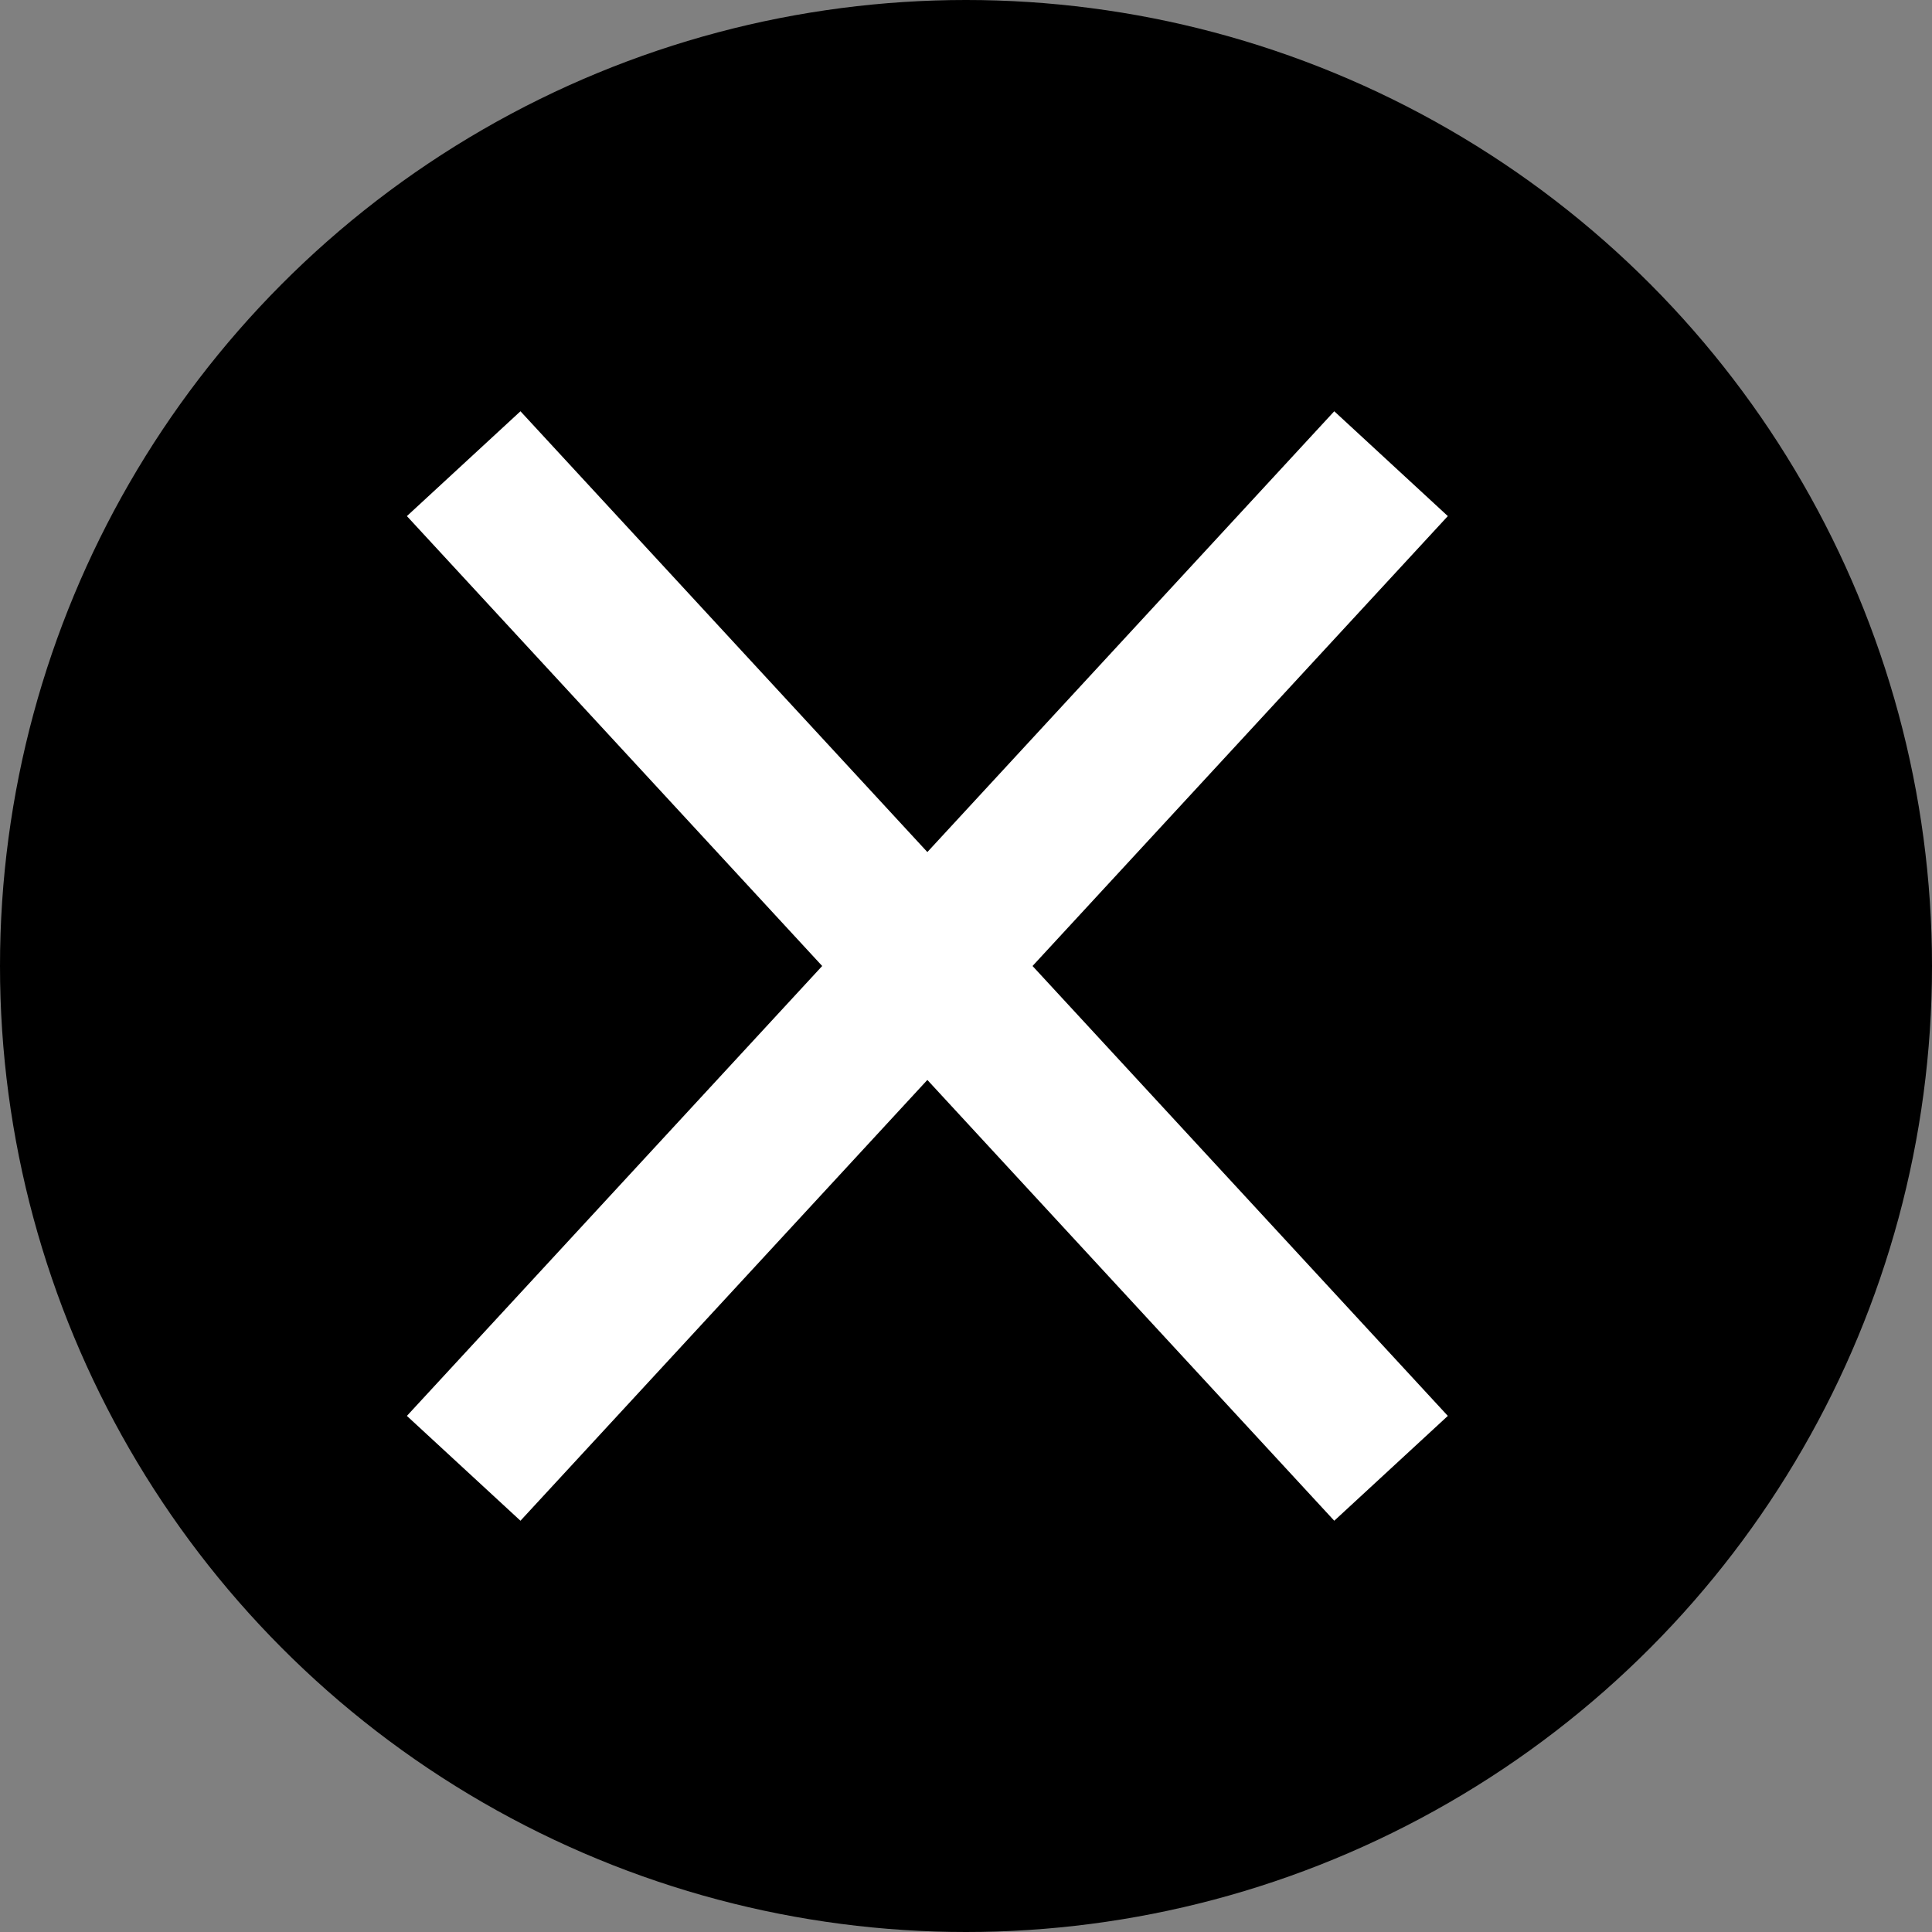
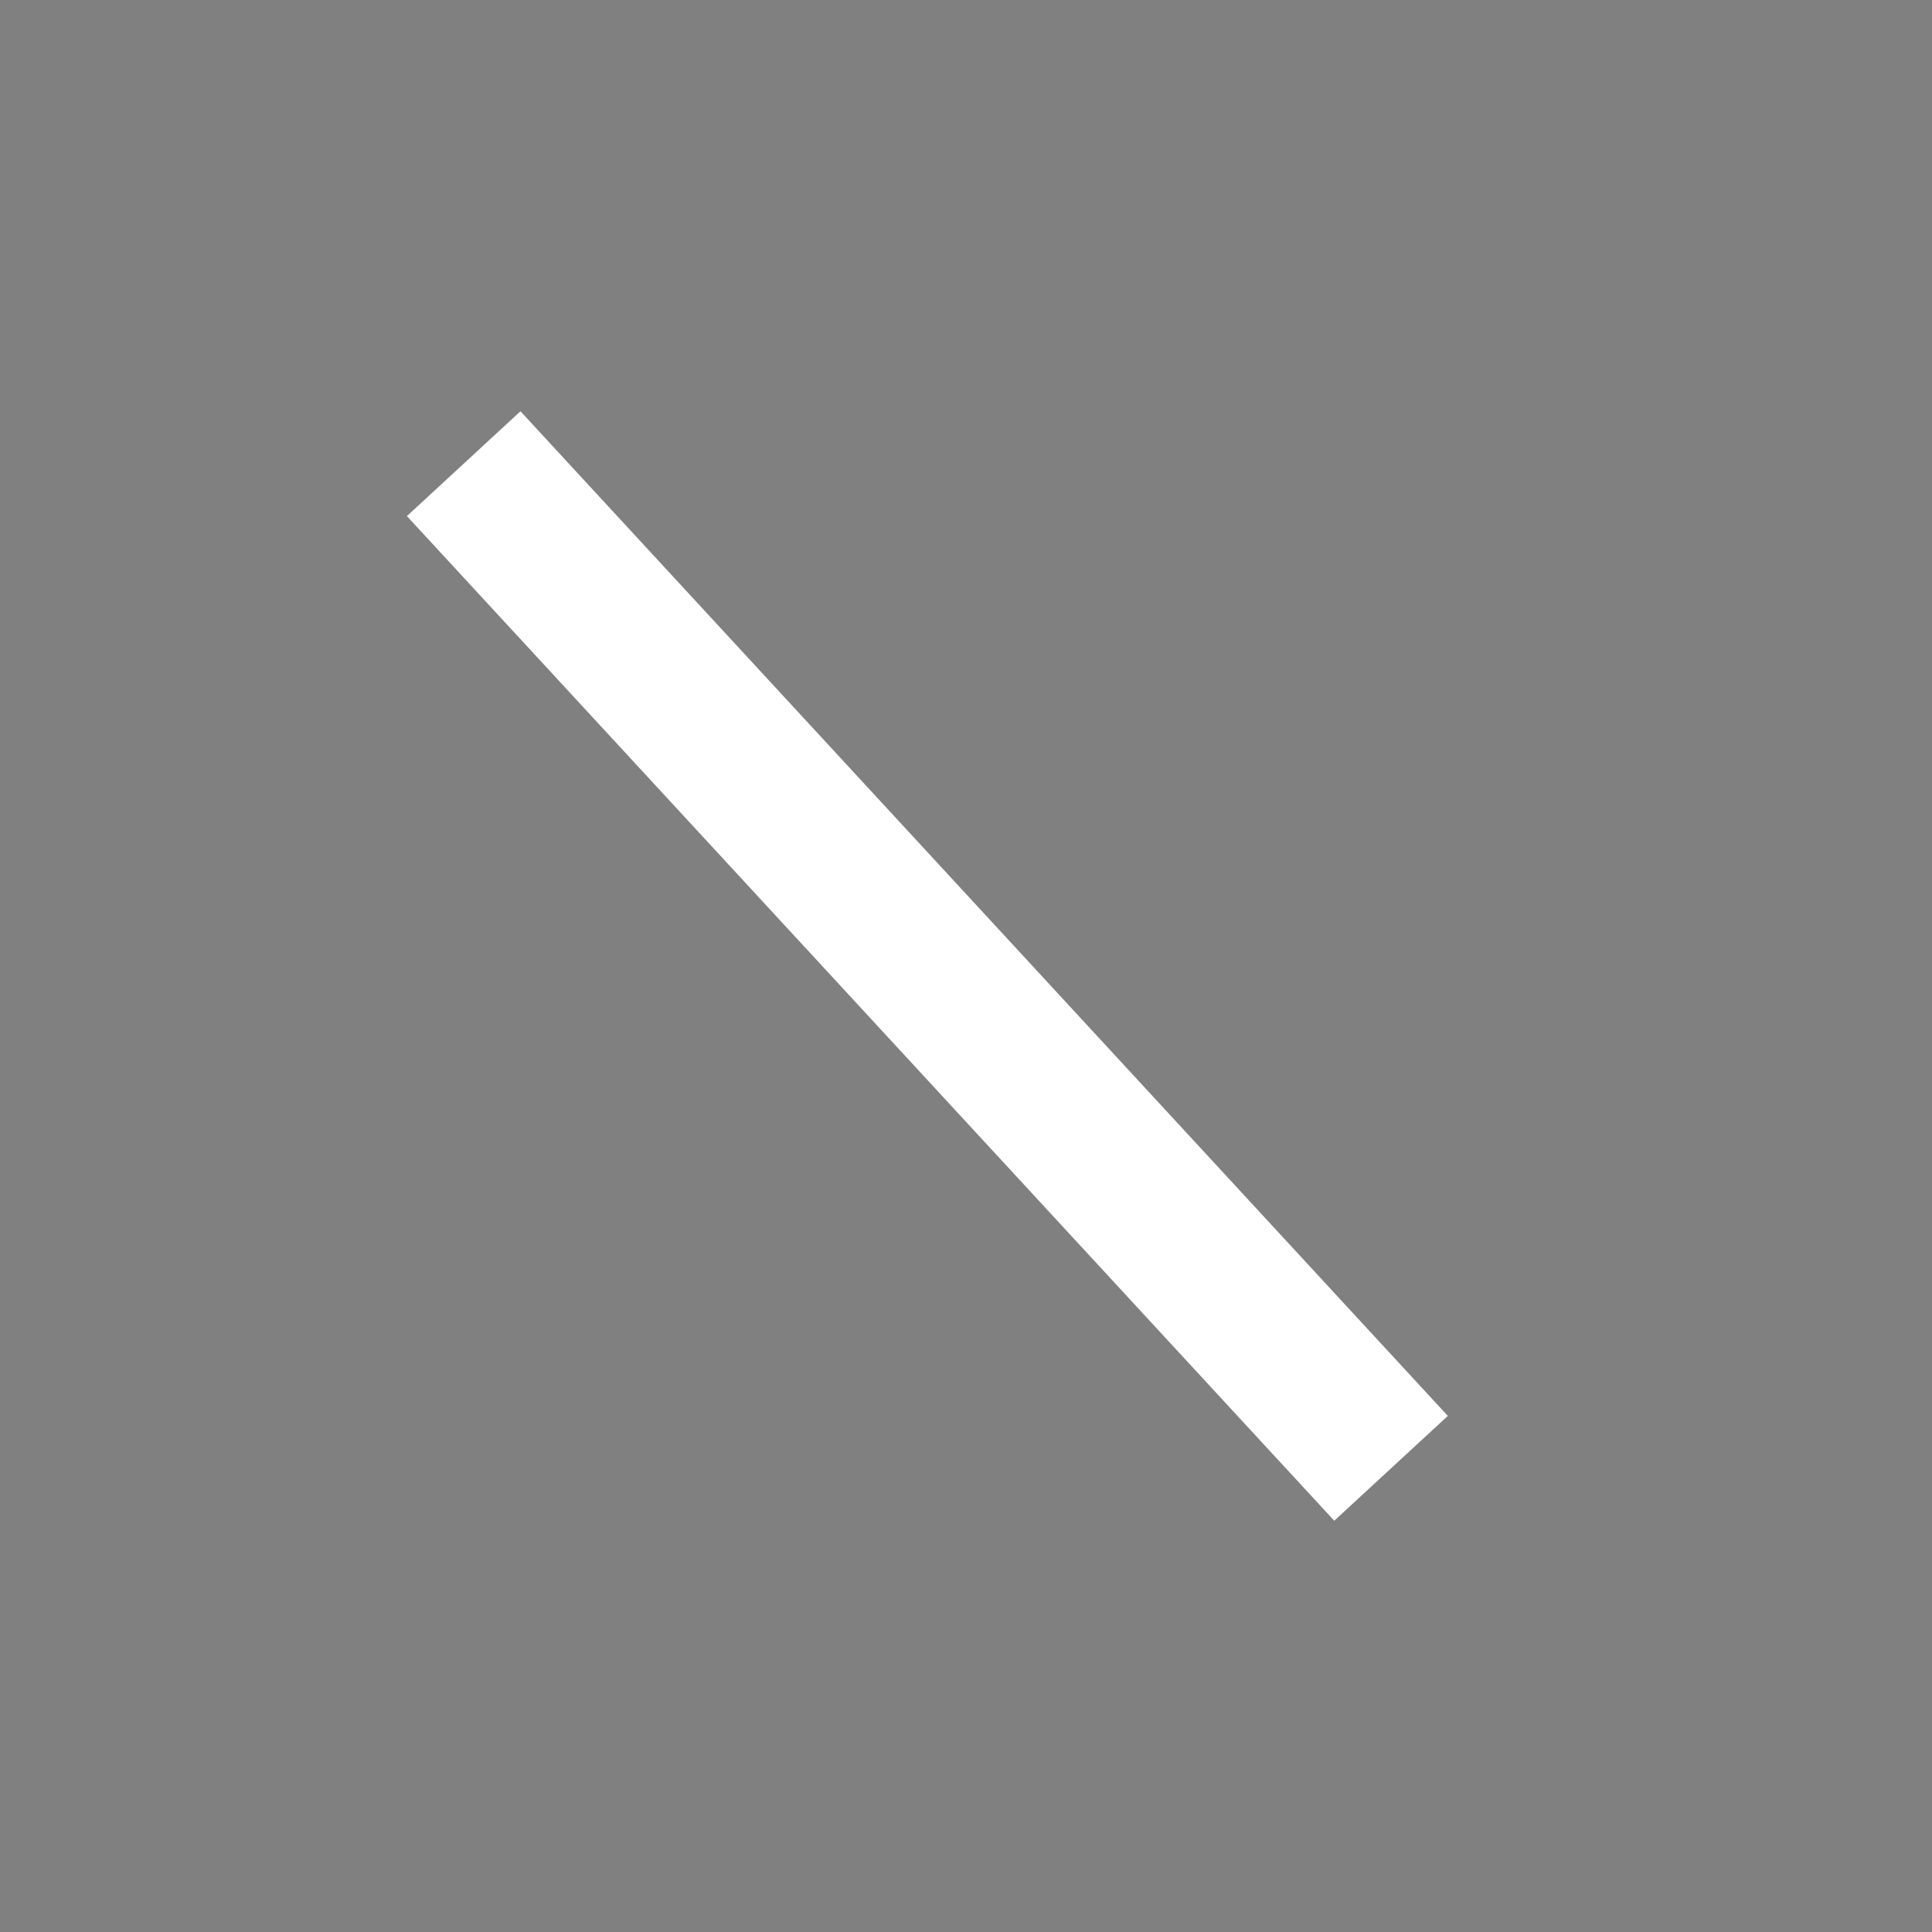
<svg xmlns="http://www.w3.org/2000/svg" width="25" height="25" viewBox="0 0 25 25">
  <rect x="0" y="0" width="25" height="25" fill="#808080" stroke="none" />
  <g id="グループ_17729" data-name="グループ 17729" transform="translate(0 -0.112)">
-     <circle id="楕円形_6" data-name="楕円形 6" cx="12.5" cy="12.5" r="12.5" transform="translate(0 0.112)" />
    <g id="グループ_17728" data-name="グループ 17728" transform="translate(6 6)">
      <line id="線_592" data-name="線 592" x2="12" y2="13" transform="translate(0 0.112)" fill="none" stroke="#fff" stroke-width="2" />
-       <line id="線_593" data-name="線 593" x1="12" y2="13" transform="translate(0 0.112)" fill="none" stroke="#fff" stroke-width="2" />
    </g>
  </g>
</svg>